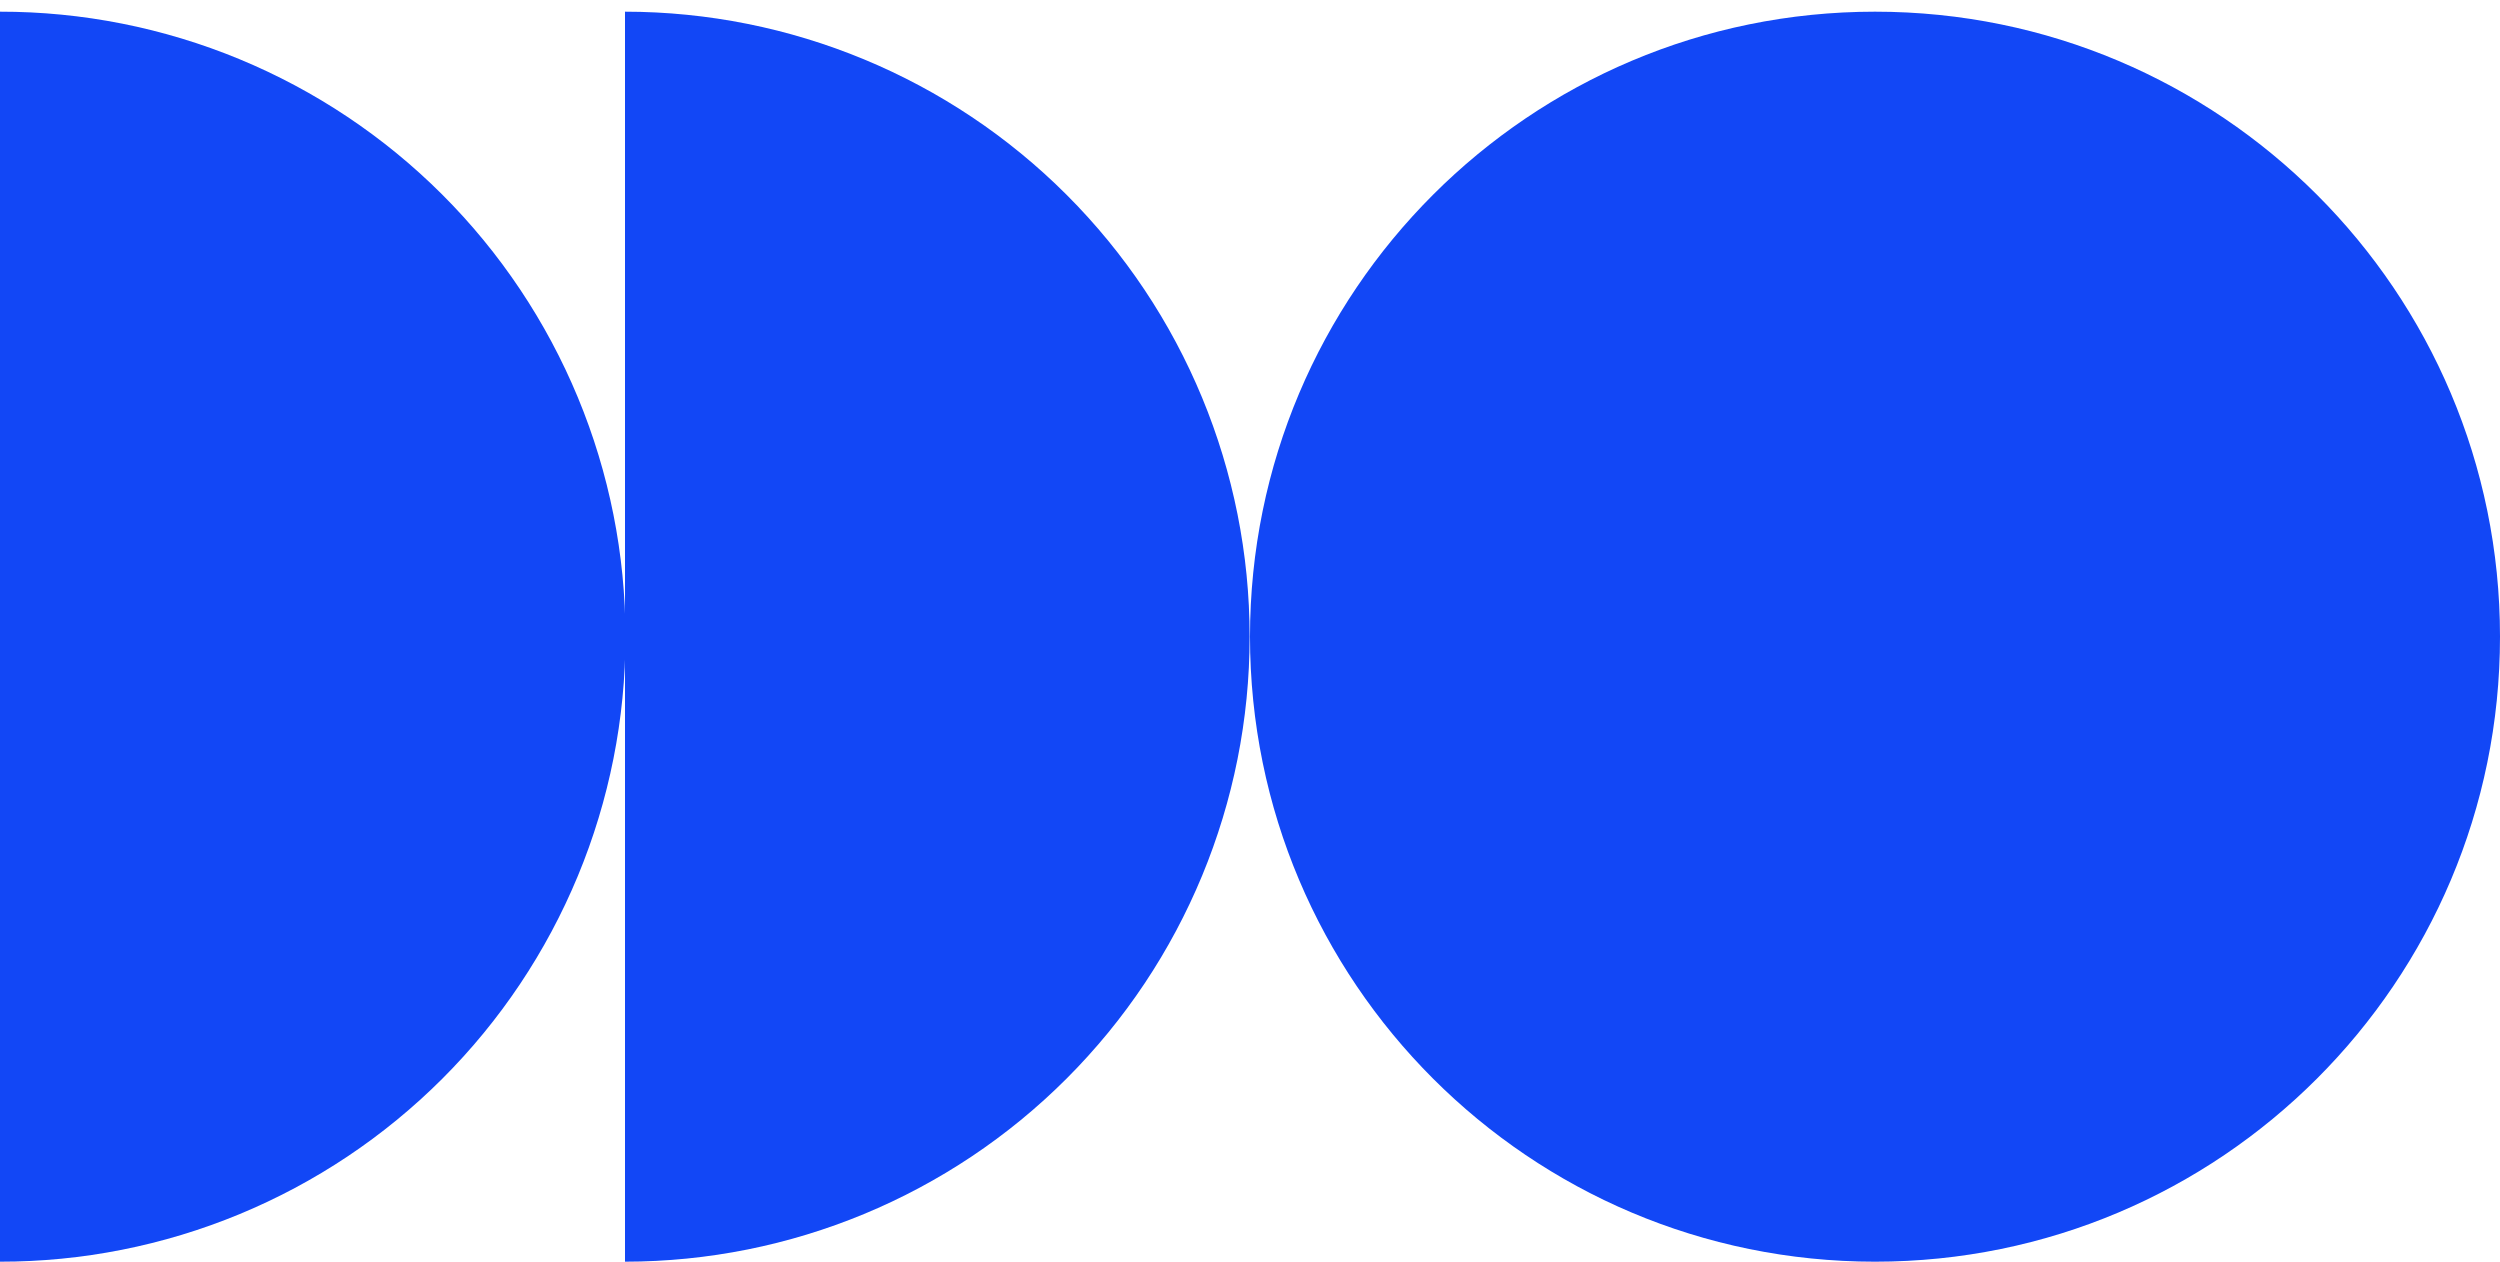
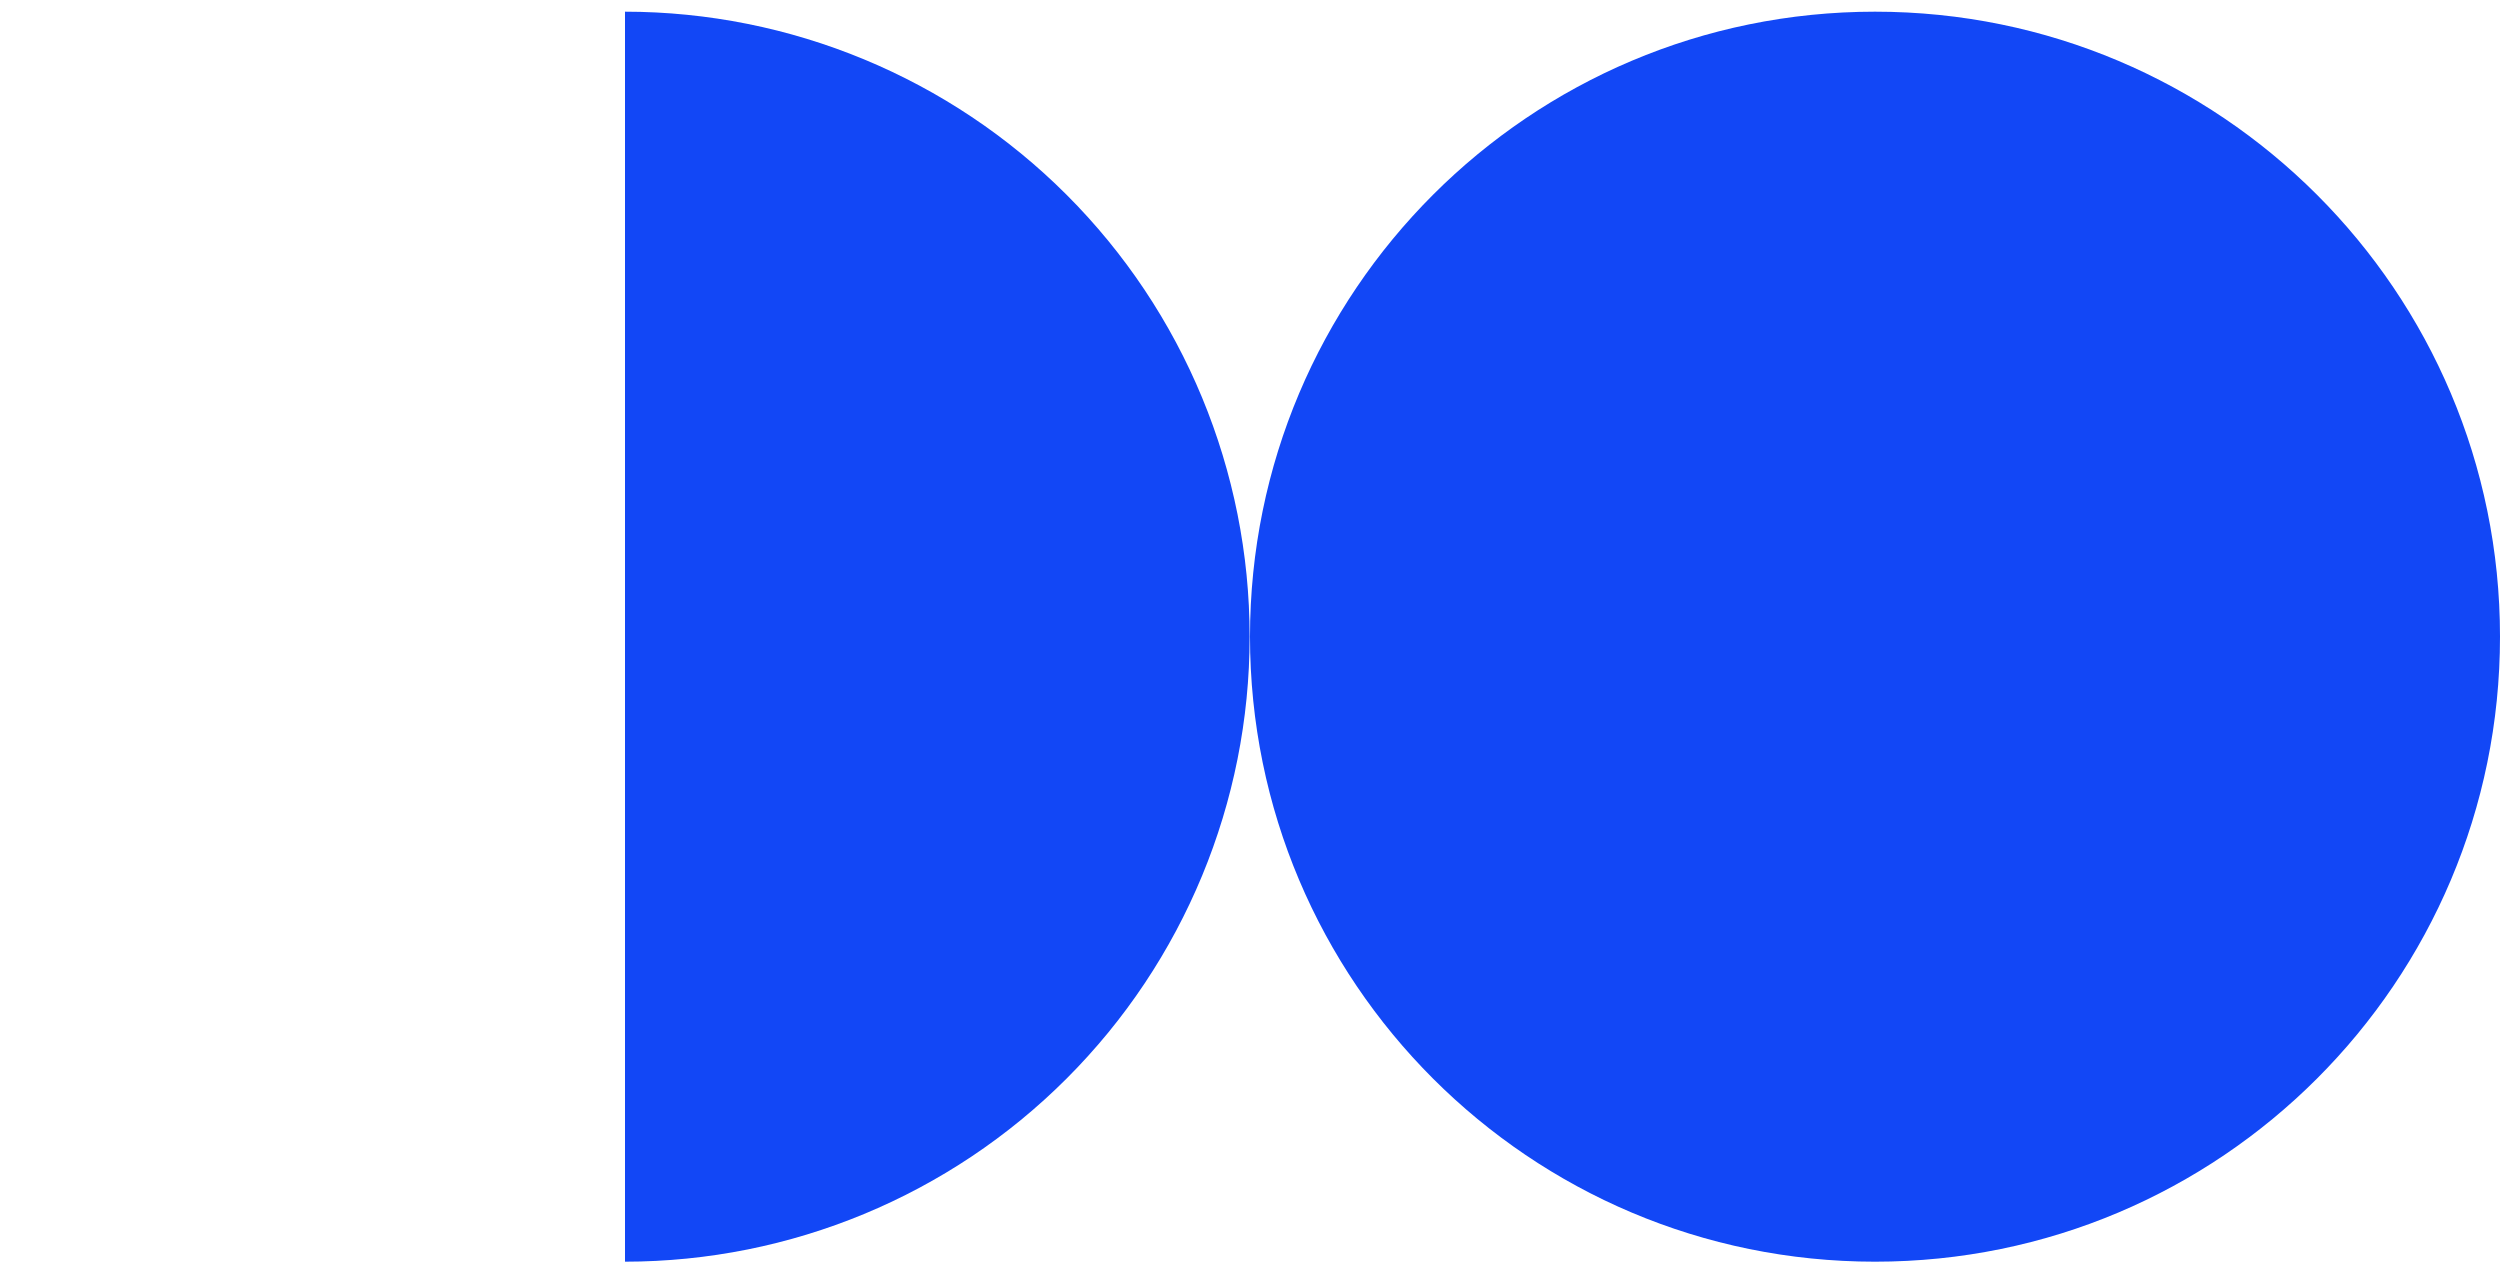
<svg xmlns="http://www.w3.org/2000/svg" width="107" height="54" viewBox="0 0 107 54" fill="none">
  <path d="M80.25 54C95.024 54 107 42.024 107 27.25C107 12.476 95.024 0.5 80.25 0.5C65.476 0.5 53.5 12.476 53.5 27.25C53.5 42.024 65.476 54 80.25 54Z" fill="#1247F6" />
-   <path d="M0 0.5L1.53363e-05 54C3.515 54.003 6.995 53.313 10.243 51.969C13.491 50.626 16.442 48.656 18.928 46.172C21.414 43.688 23.386 40.738 24.732 37.491C26.078 34.245 26.77 30.765 26.77 27.25C26.77 23.735 26.078 20.255 24.732 17.009C23.386 13.762 21.414 10.812 18.928 8.328C16.442 5.844 13.491 3.874 10.243 2.53C6.995 1.187 3.515 0.497 0 0.5Z" fill="#1247F6" />
  <path d="M26.75 0.5L26.75 54C33.842 53.996 40.642 51.175 45.654 46.159C50.668 41.143 53.484 34.342 53.484 27.25C53.484 20.158 50.668 13.357 45.654 8.341C40.641 3.325 33.842 0.504 26.75 0.5Z" fill="#1247F6" />
</svg>